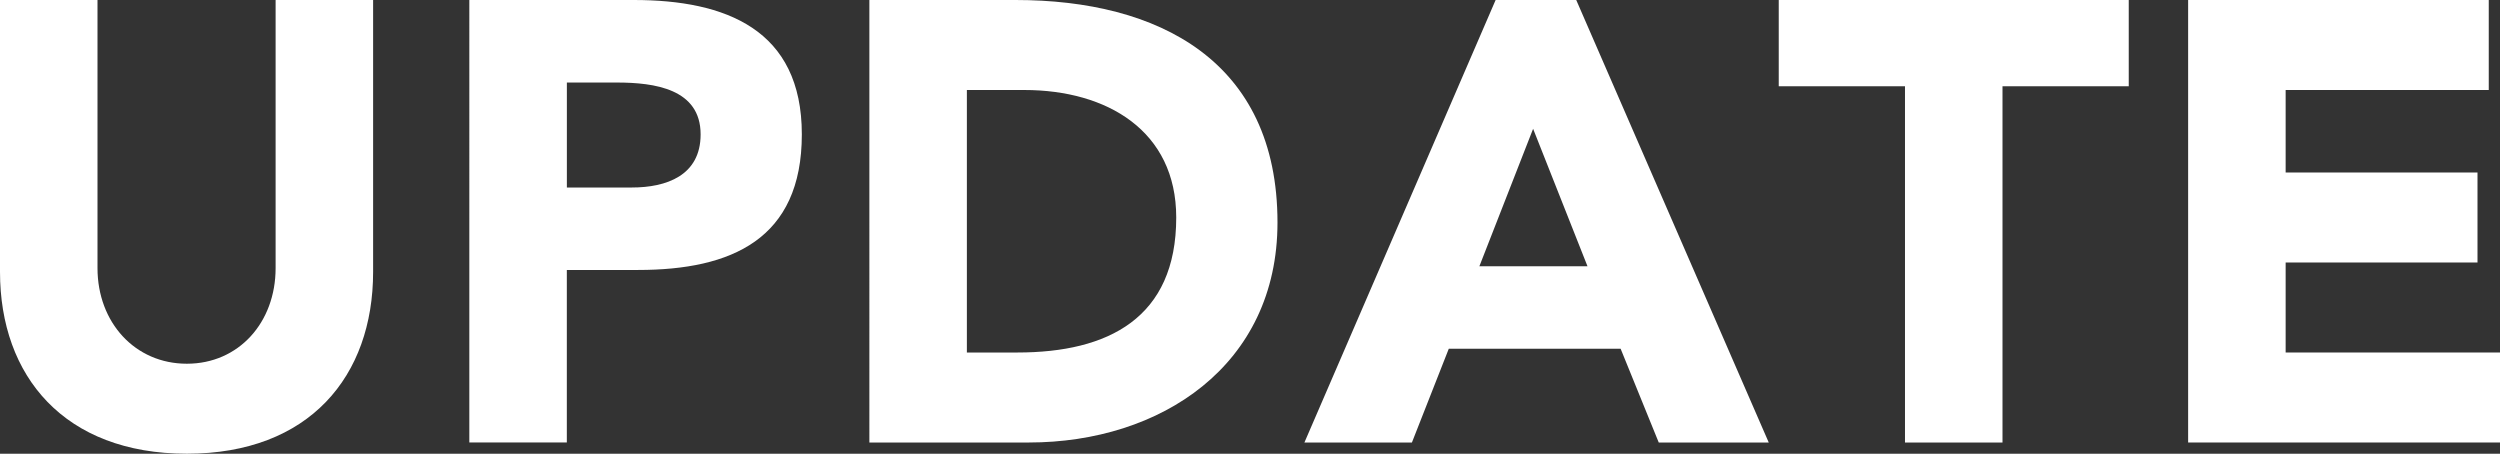
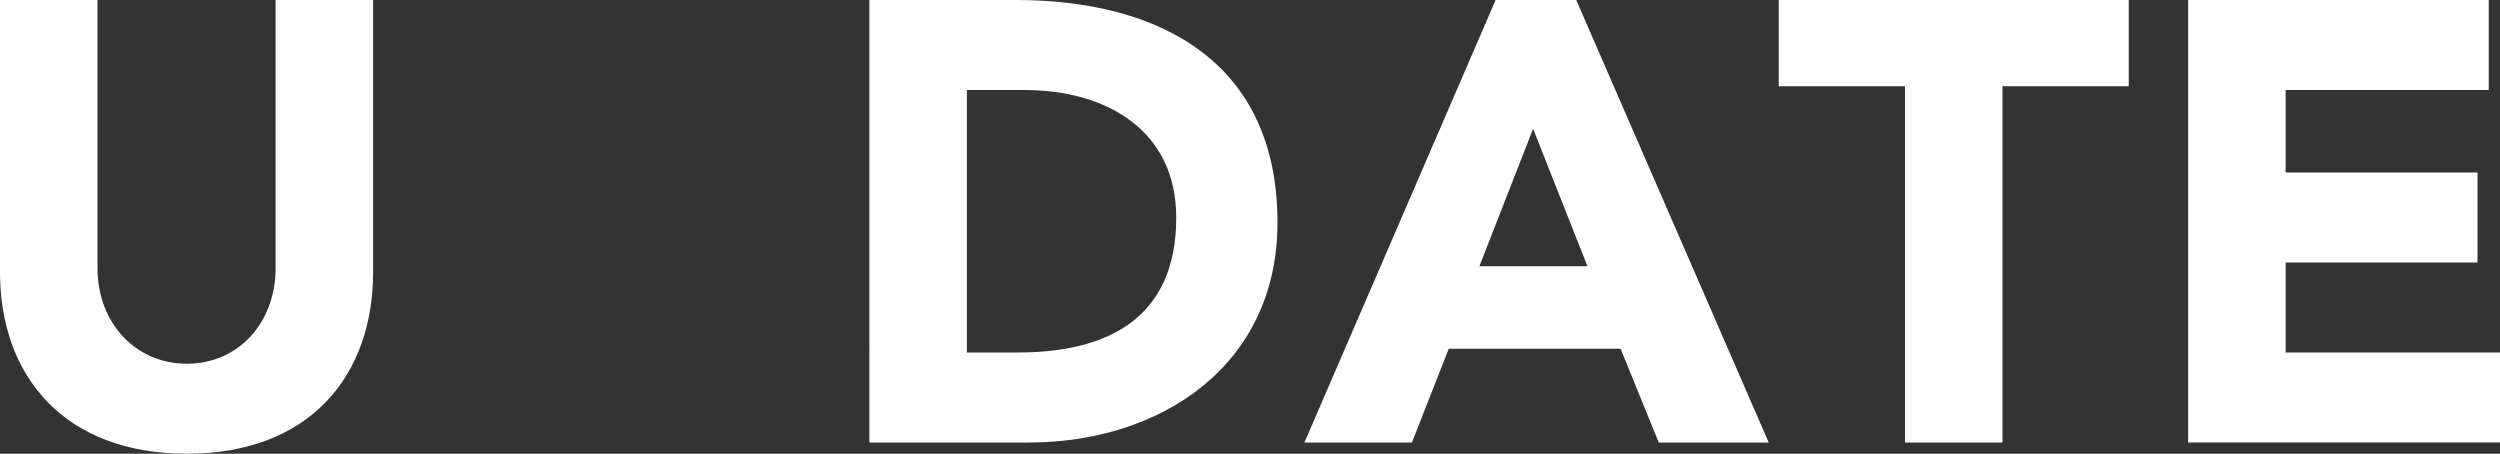
<svg xmlns="http://www.w3.org/2000/svg" id="_レイヤー_2" data-name="レイヤー 2" viewBox="0 0 739.99 134.31">
  <rect x="0" y="0" width="739.99" height="134.31" fill="#333333" stroke="none" />
  <defs>
    <style>
      .cls-1 {
        fill: #fff;
      }
    </style>
  </defs>
  <g id="_文字" data-name="文字">
    <g>
      <path class="cls-1" d="M110.44,80.47c0,30.89-18.87,53.83-55.13,53.83S0,111.37,0,80.47V0h28.86v79.36c0,16.09,11.1,28.3,26.45,28.3s26.27-12.21,26.27-28.3V0h28.86v80.47Z" />
-       <path class="cls-1" d="M138.93,0h48.65c27.19,0,49.76,8.69,49.76,39.77s-20.9,40.14-48.47,40.14h-21.09v51.06h-28.86V0ZM167.79,55.5h19.24c10.18,0,20.35-3.51,20.35-15.72,0-13.5-13.69-15.35-24.79-15.35h-14.8v31.08Z" />
      <path class="cls-1" d="M257.33,0h43.29c42.18,0,77.51,17.94,77.51,65.86,0,42.36-34.59,65.12-73.63,65.12h-47.17V0ZM286.19,104.34h14.98c26.82,0,46.99-10.17,46.99-39.96,0-25.71-20.54-37.74-44.95-37.74h-17.02v77.7Z" />
      <path class="cls-1" d="M442.7,0h23.86l56.98,130.98h-32.56l-11.28-27.75h-50.87l-10.91,27.75h-31.82L442.7,0ZM453.8,38.11l-15.91,40.7h32l-16.1-40.7Z" />
      <path class="cls-1" d="M563.87,25.53h-37.37V0h103.6v25.53h-37.37v105.45h-28.86V25.53Z" />
      <path class="cls-1" d="M647.68,0h88.98v26.64h-60.12v24.42h56.79v26.64h-56.79v26.64h63.45v26.64h-92.31V0Z" />
    </g>
  </g>
</svg>